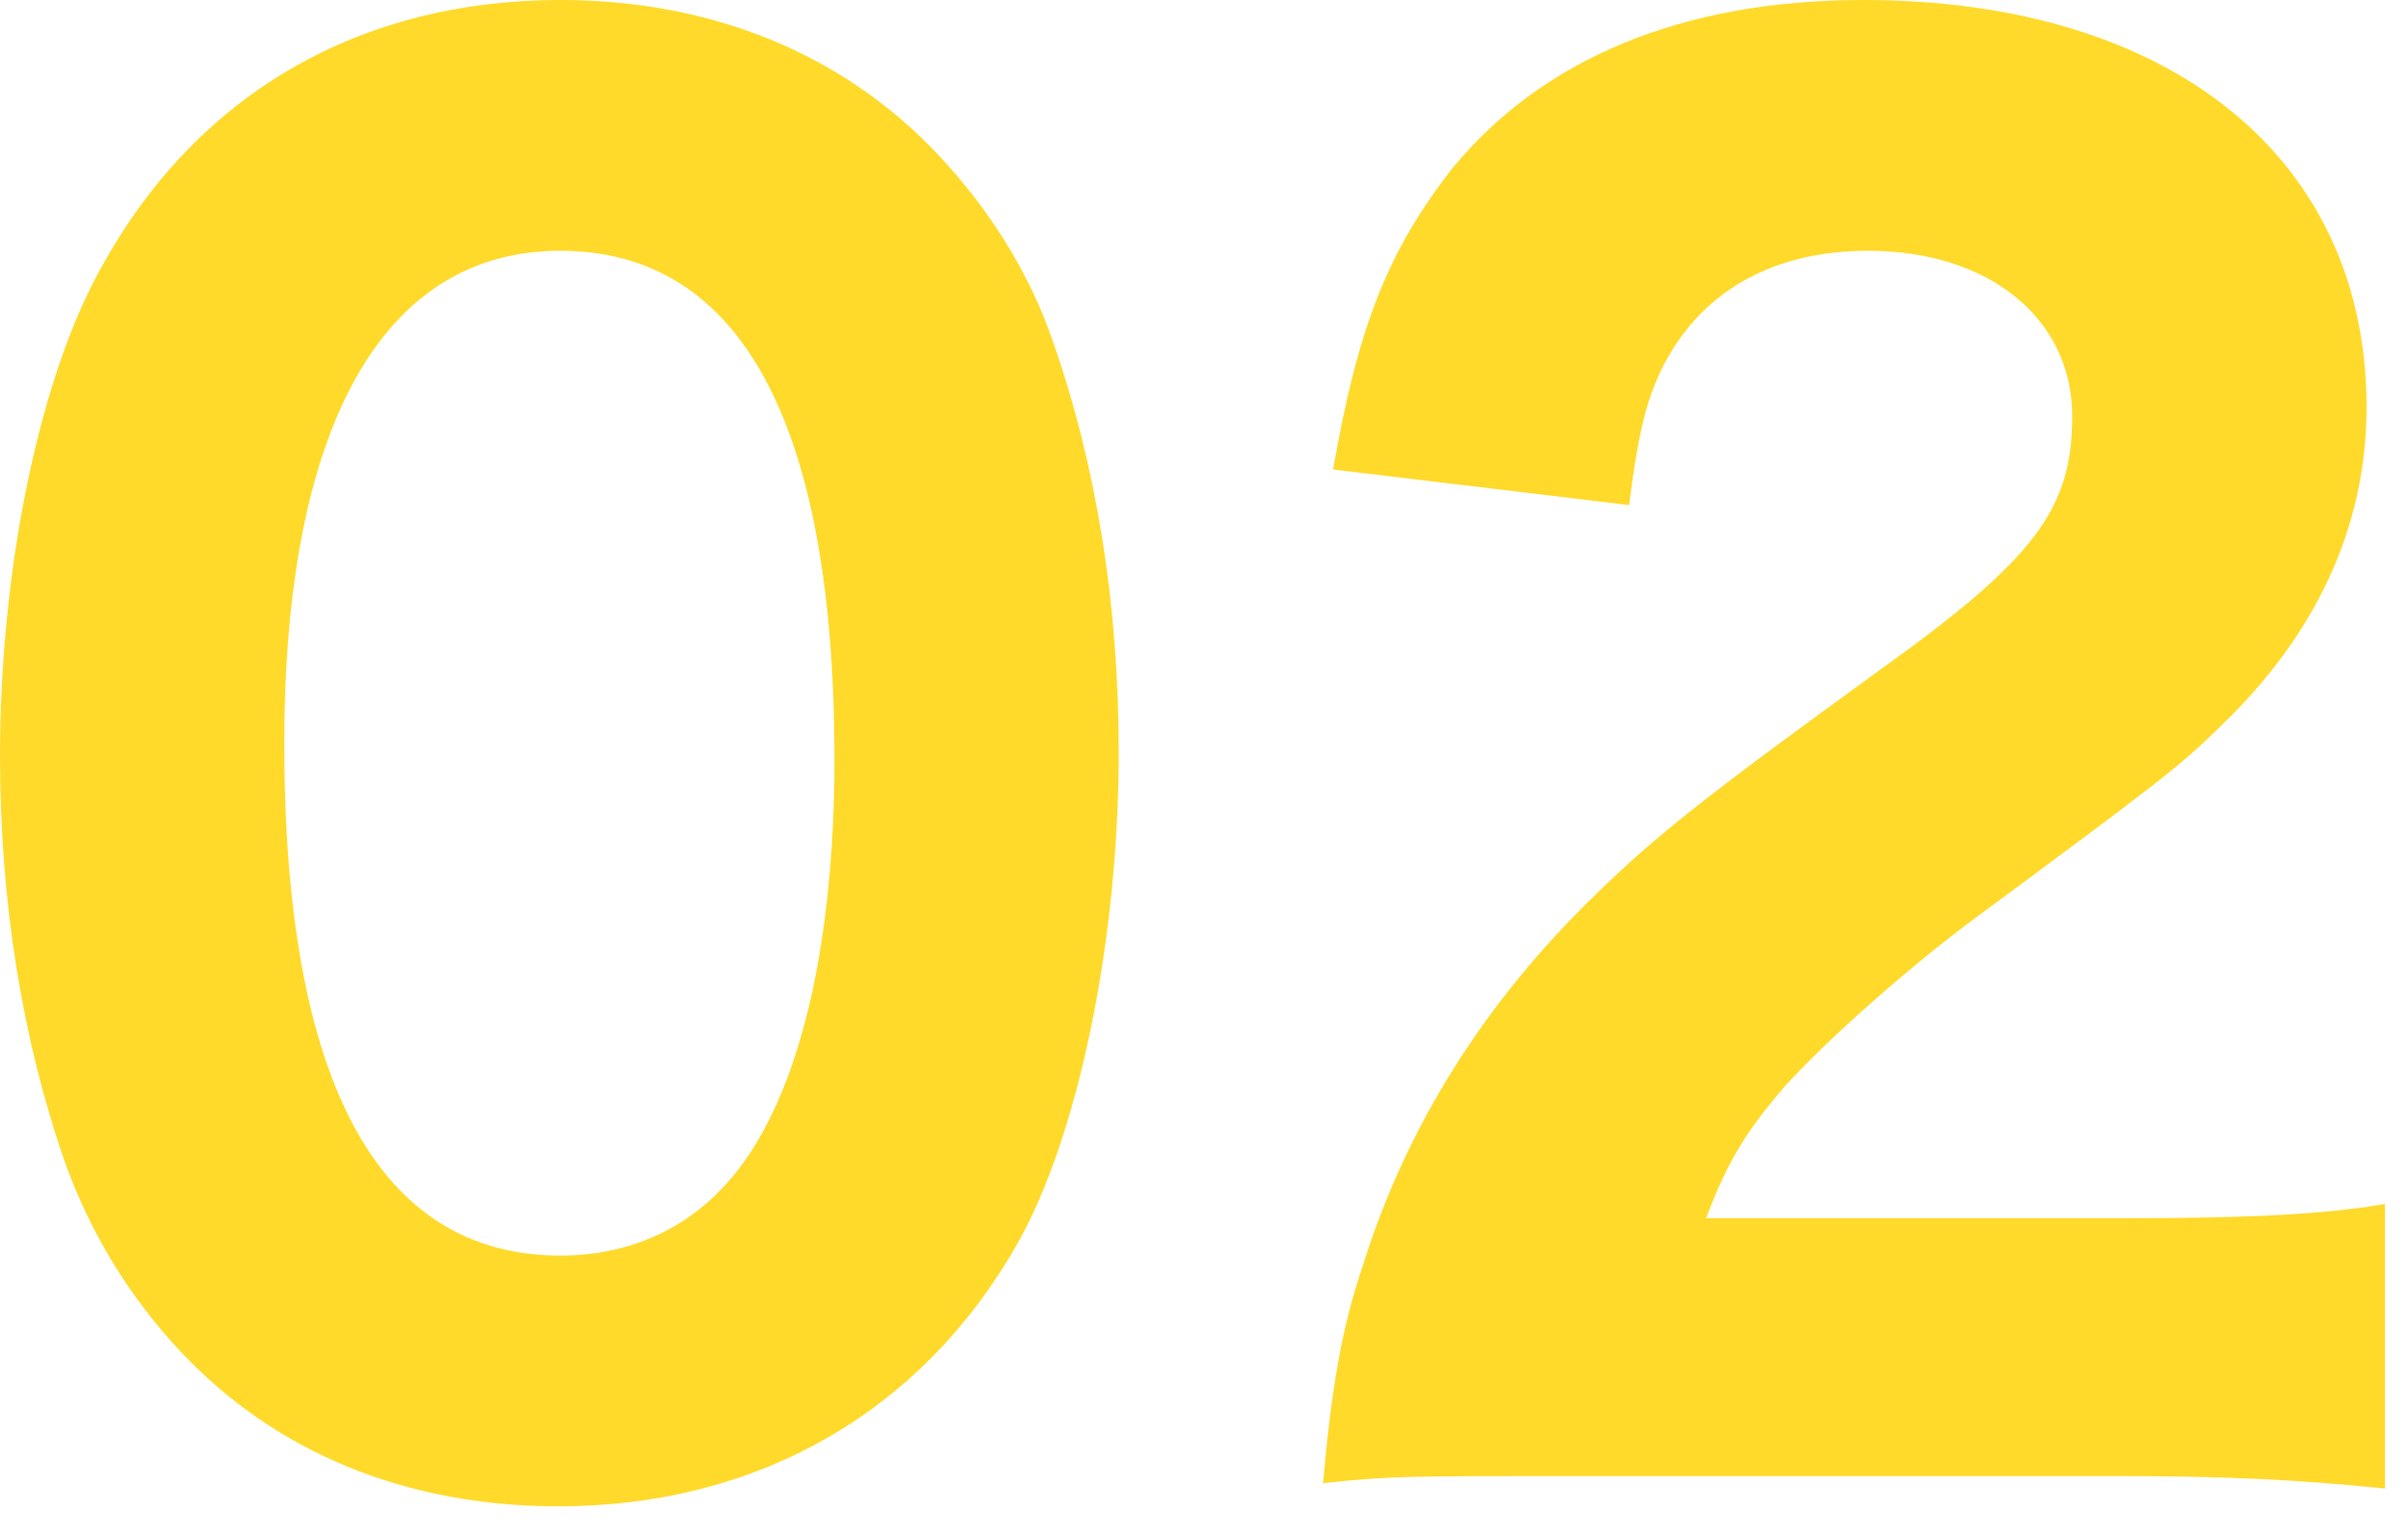
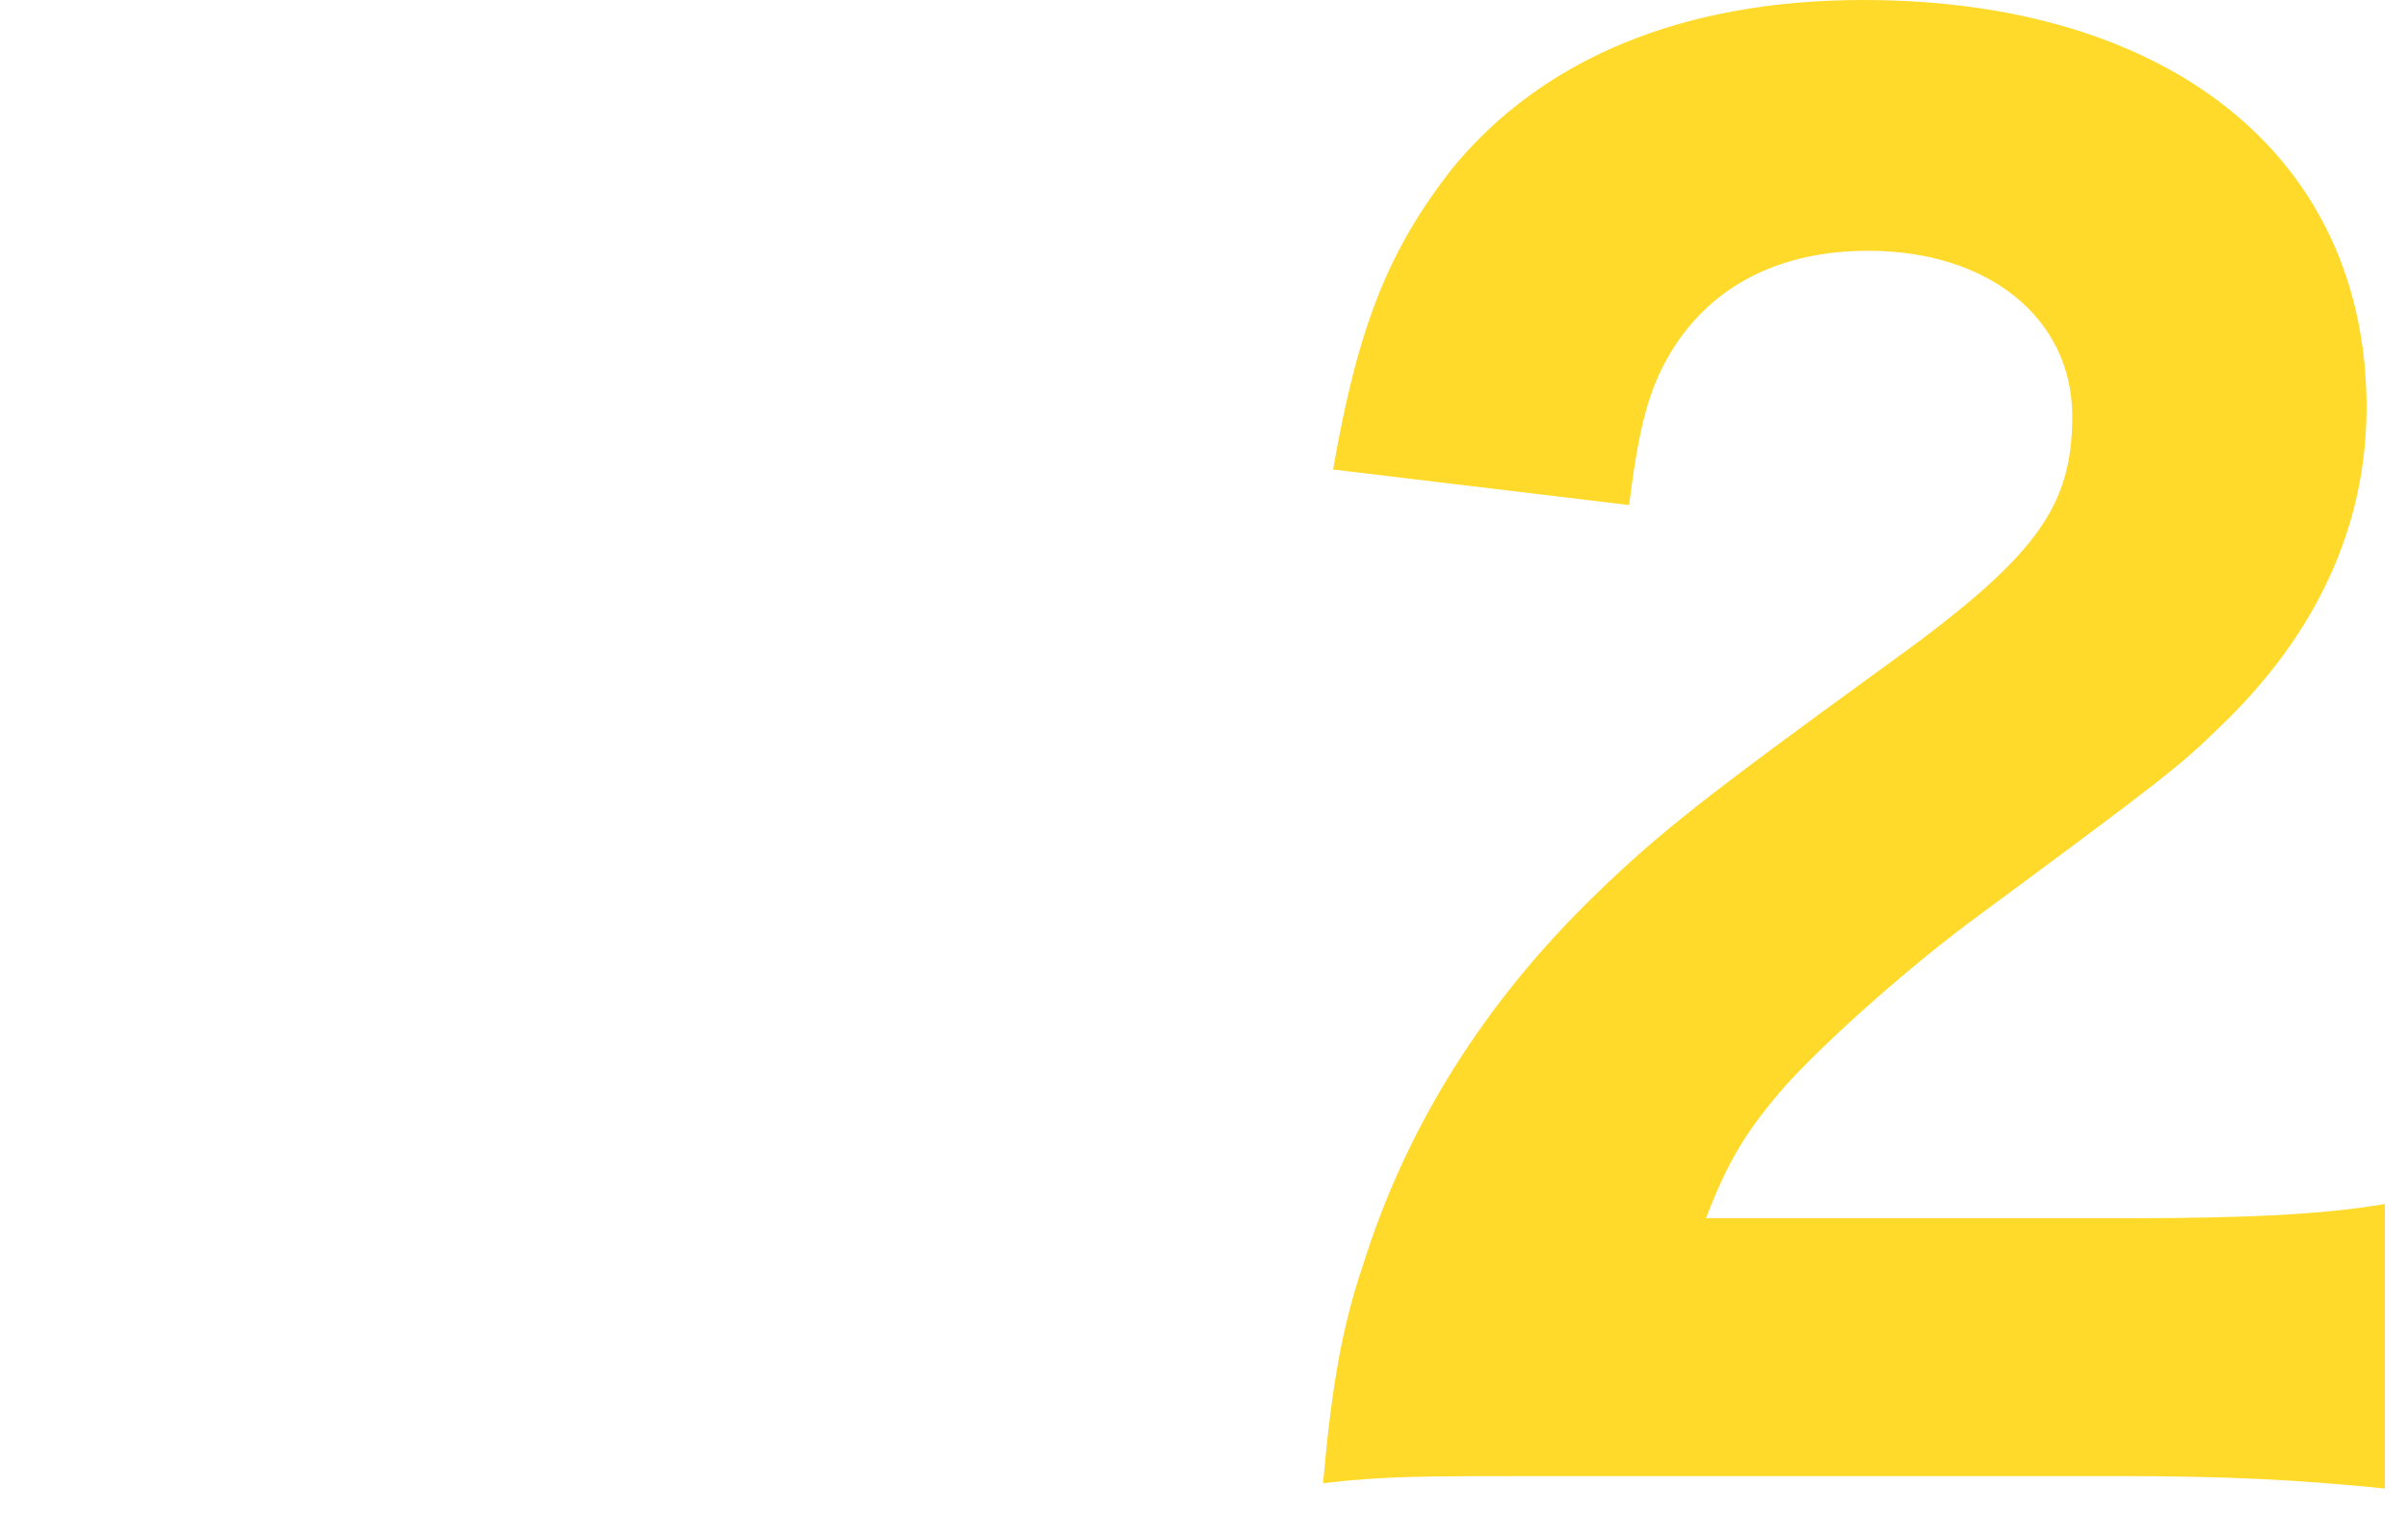
<svg xmlns="http://www.w3.org/2000/svg" width="72" height="46" viewBox="0 0 72 46" fill="none">
  <path d="M46.51 44.142C42.26 44.142 41.46 44.142 39.56 44.354C39.81 41.536 40.11 39.727 40.76 37.813C42.06 33.665 44.41 29.942 47.71 26.751C49.56 24.943 51.06 23.773 56.26 19.997C60.86 16.699 61.96 15.21 61.96 12.445C61.96 9.52 59.46 7.499 55.86 7.499C53.26 7.499 51.26 8.509 50.06 10.371C49.31 11.541 49.01 12.711 48.71 15.104L39.86 14.04C40.61 9.732 41.51 7.499 43.41 5.052C46.11 1.755 50.31 0 55.71 0C64.91 0 70.76 4.733 70.76 12.179C70.76 15.742 69.26 18.986 66.36 21.752C65.16 22.922 64.76 23.241 58.86 27.602C56.81 29.144 54.51 31.218 53.36 32.495C52.21 33.824 51.66 34.728 51.01 36.43H63.66C67.11 36.43 69.46 36.324 71.31 36.005V44.514C68.66 44.248 66.61 44.142 63.26 44.142H46.51Z" fill="#FFDA2A" />
-   <path d="M5.4 40.419C3.85 38.77 2.7 36.855 1.95 34.781C0.65 31.059 0 26.91 0 22.603C0 16.965 1.2 11.168 3.1 7.871C5.95 2.766 10.8 0 16.75 0C21.25 0 25.2 1.595 28.05 4.627C29.6 6.276 30.8 8.19 31.5 10.264C32.8 13.987 33.45 18.135 33.45 22.496C33.45 28.08 32.25 33.984 30.4 37.228C27.55 42.227 22.65 45.046 16.7 45.046C12.15 45.046 8.25 43.45 5.4 40.419ZM8.5 22.23C8.5 32.335 11.3 37.547 16.75 37.547C18.75 37.547 20.45 36.802 21.7 35.42C23.8 33.133 24.95 28.559 24.95 22.709C24.95 12.658 22.15 7.499 16.75 7.499C11.35 7.499 8.5 12.923 8.5 22.23Z" fill="#FFDA2A" />
</svg>